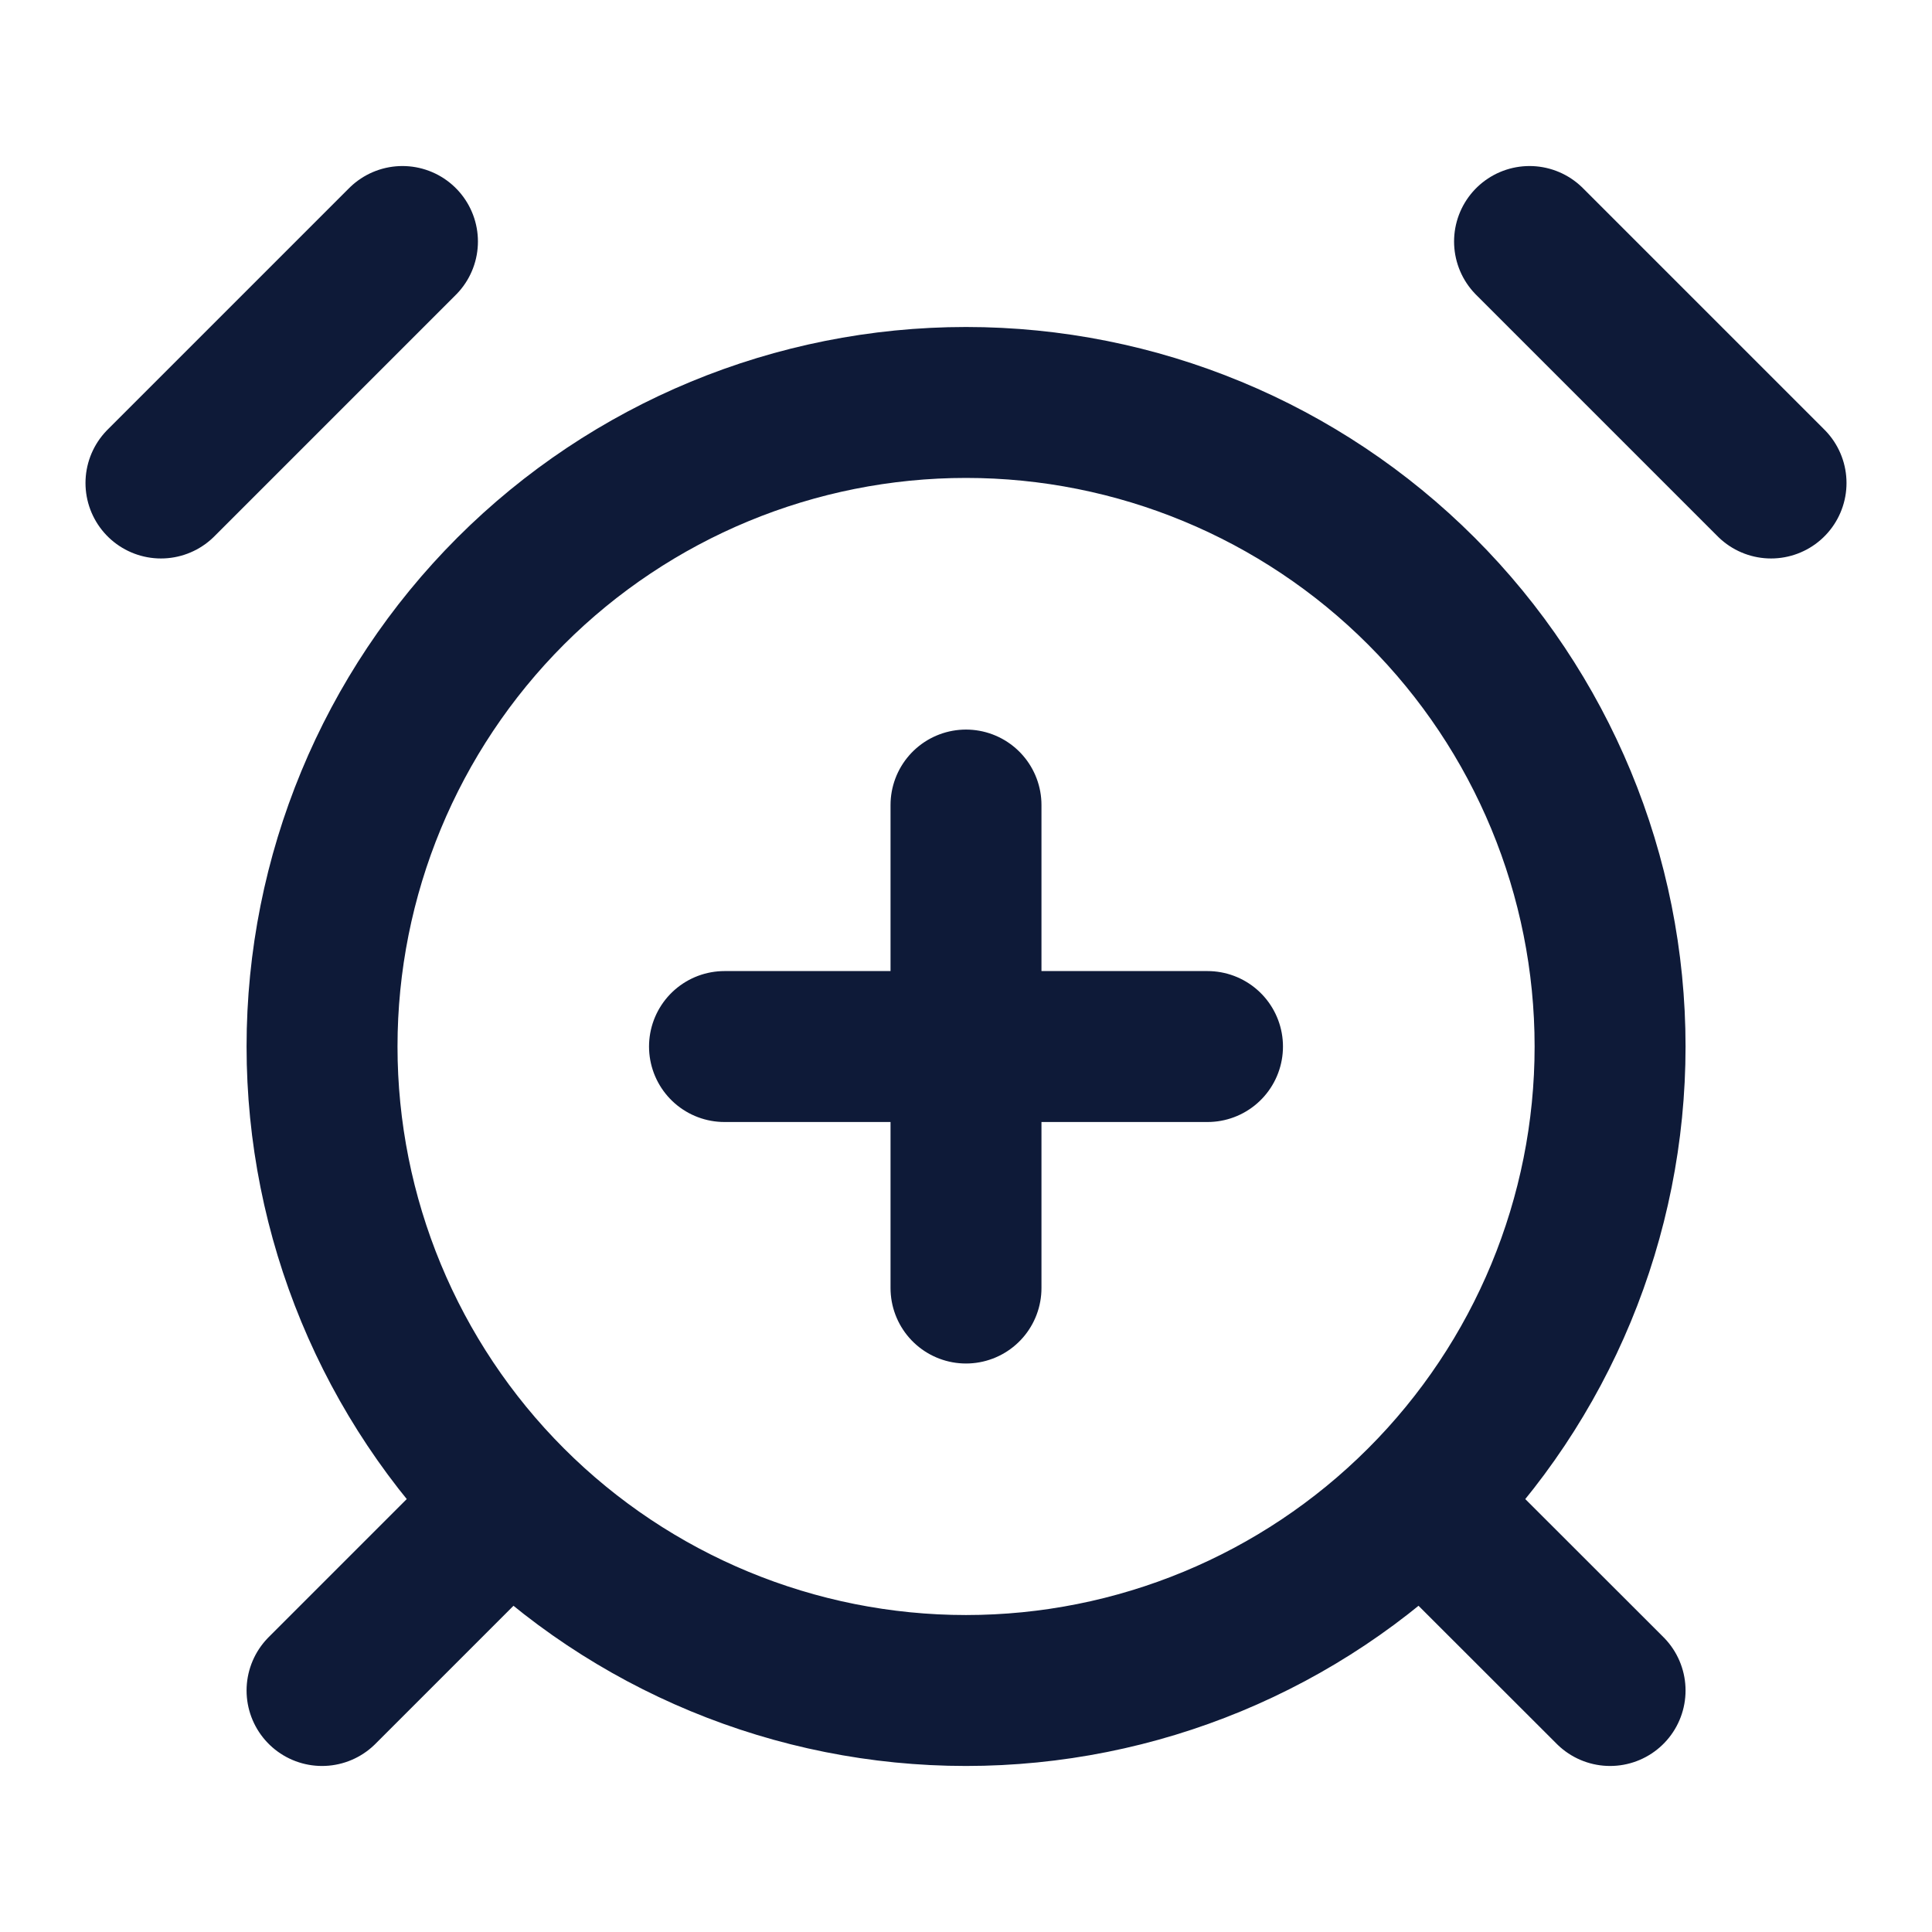
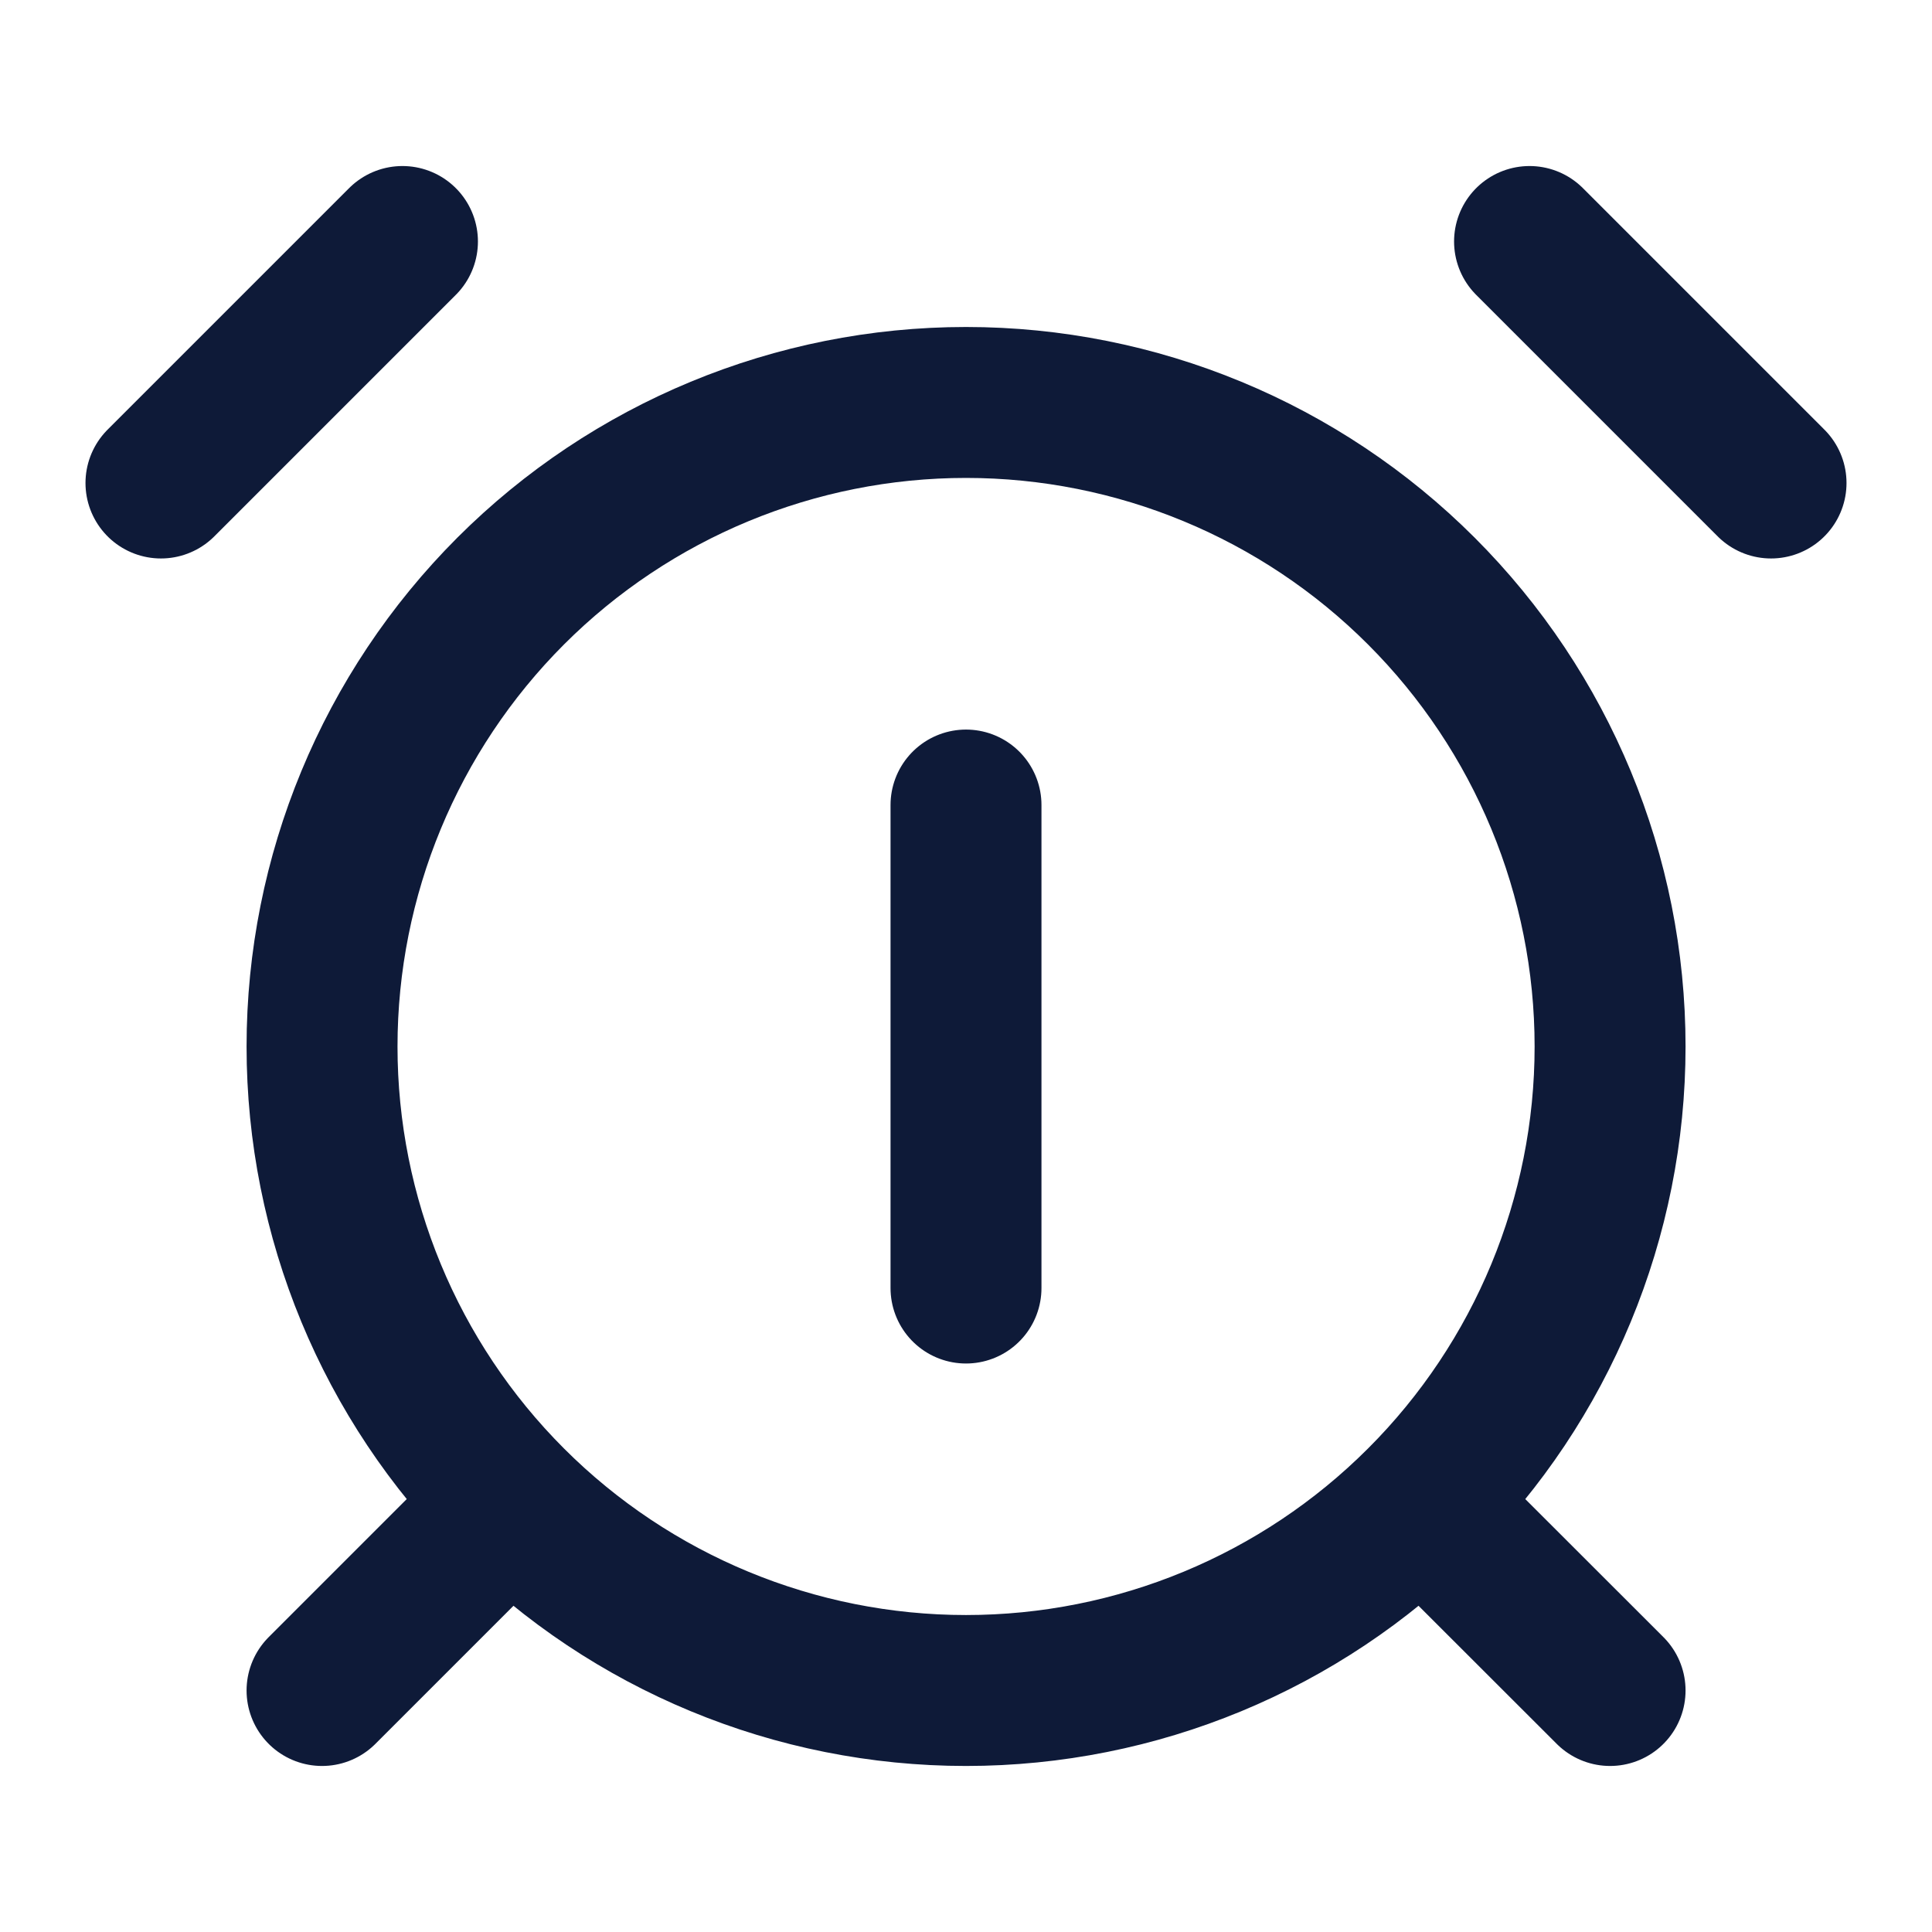
<svg xmlns="http://www.w3.org/2000/svg" width="16" height="16" viewBox="0 0 16 16" fill="none">
-   <path d="M3.333 2L1.333 4M14.667 4L12.667 2M4 12.667L2.667 14M12 12.667L13.334 14M8 10.667V6.667M6 8.667H10M8 14C9.415 14 10.771 13.438 11.771 12.438C12.772 11.438 13.334 10.081 13.334 8.667C13.334 7.252 12.772 5.896 11.771 4.895C10.771 3.895 9.415 3.333 8 3.333C6.586 3.333 5.229 3.895 4.229 4.895C3.229 5.896 2.667 7.252 2.667 8.667C2.667 10.081 3.229 11.438 4.229 12.438C5.229 13.438 6.586 14 8 14Z" stroke="#0E1A38" stroke-width="1.25" stroke-linecap="round" stroke-linejoin="round" />
+   <path d="M3.333 2L1.333 4M14.667 4L12.667 2M4 12.667L2.667 14M12 12.667L13.334 14M8 10.667V6.667M6 8.667M8 14C9.415 14 10.771 13.438 11.771 12.438C12.772 11.438 13.334 10.081 13.334 8.667C13.334 7.252 12.772 5.896 11.771 4.895C10.771 3.895 9.415 3.333 8 3.333C6.586 3.333 5.229 3.895 4.229 4.895C3.229 5.896 2.667 7.252 2.667 8.667C2.667 10.081 3.229 11.438 4.229 12.438C5.229 13.438 6.586 14 8 14Z" stroke="#0E1A38" stroke-width="1.25" stroke-linecap="round" stroke-linejoin="round" />
</svg>